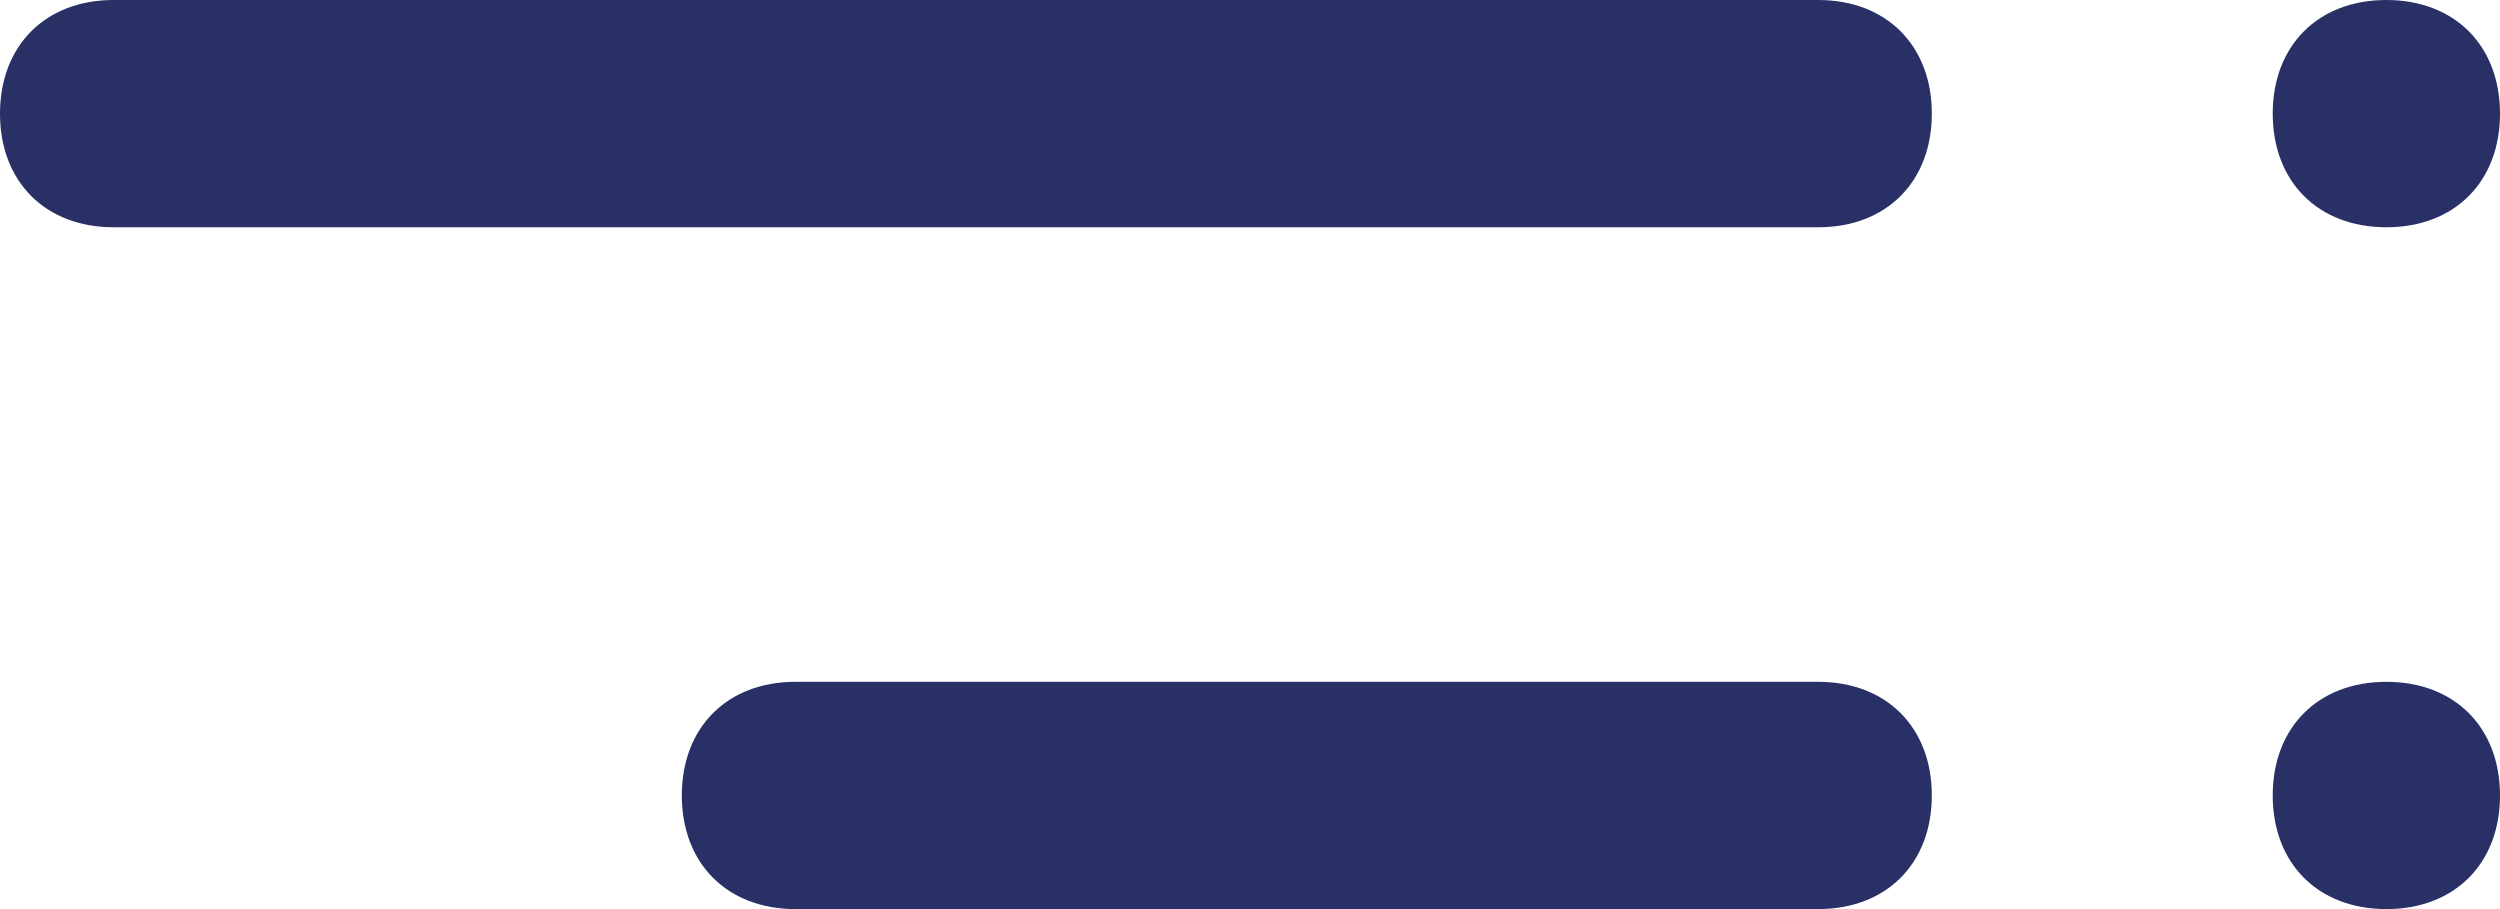
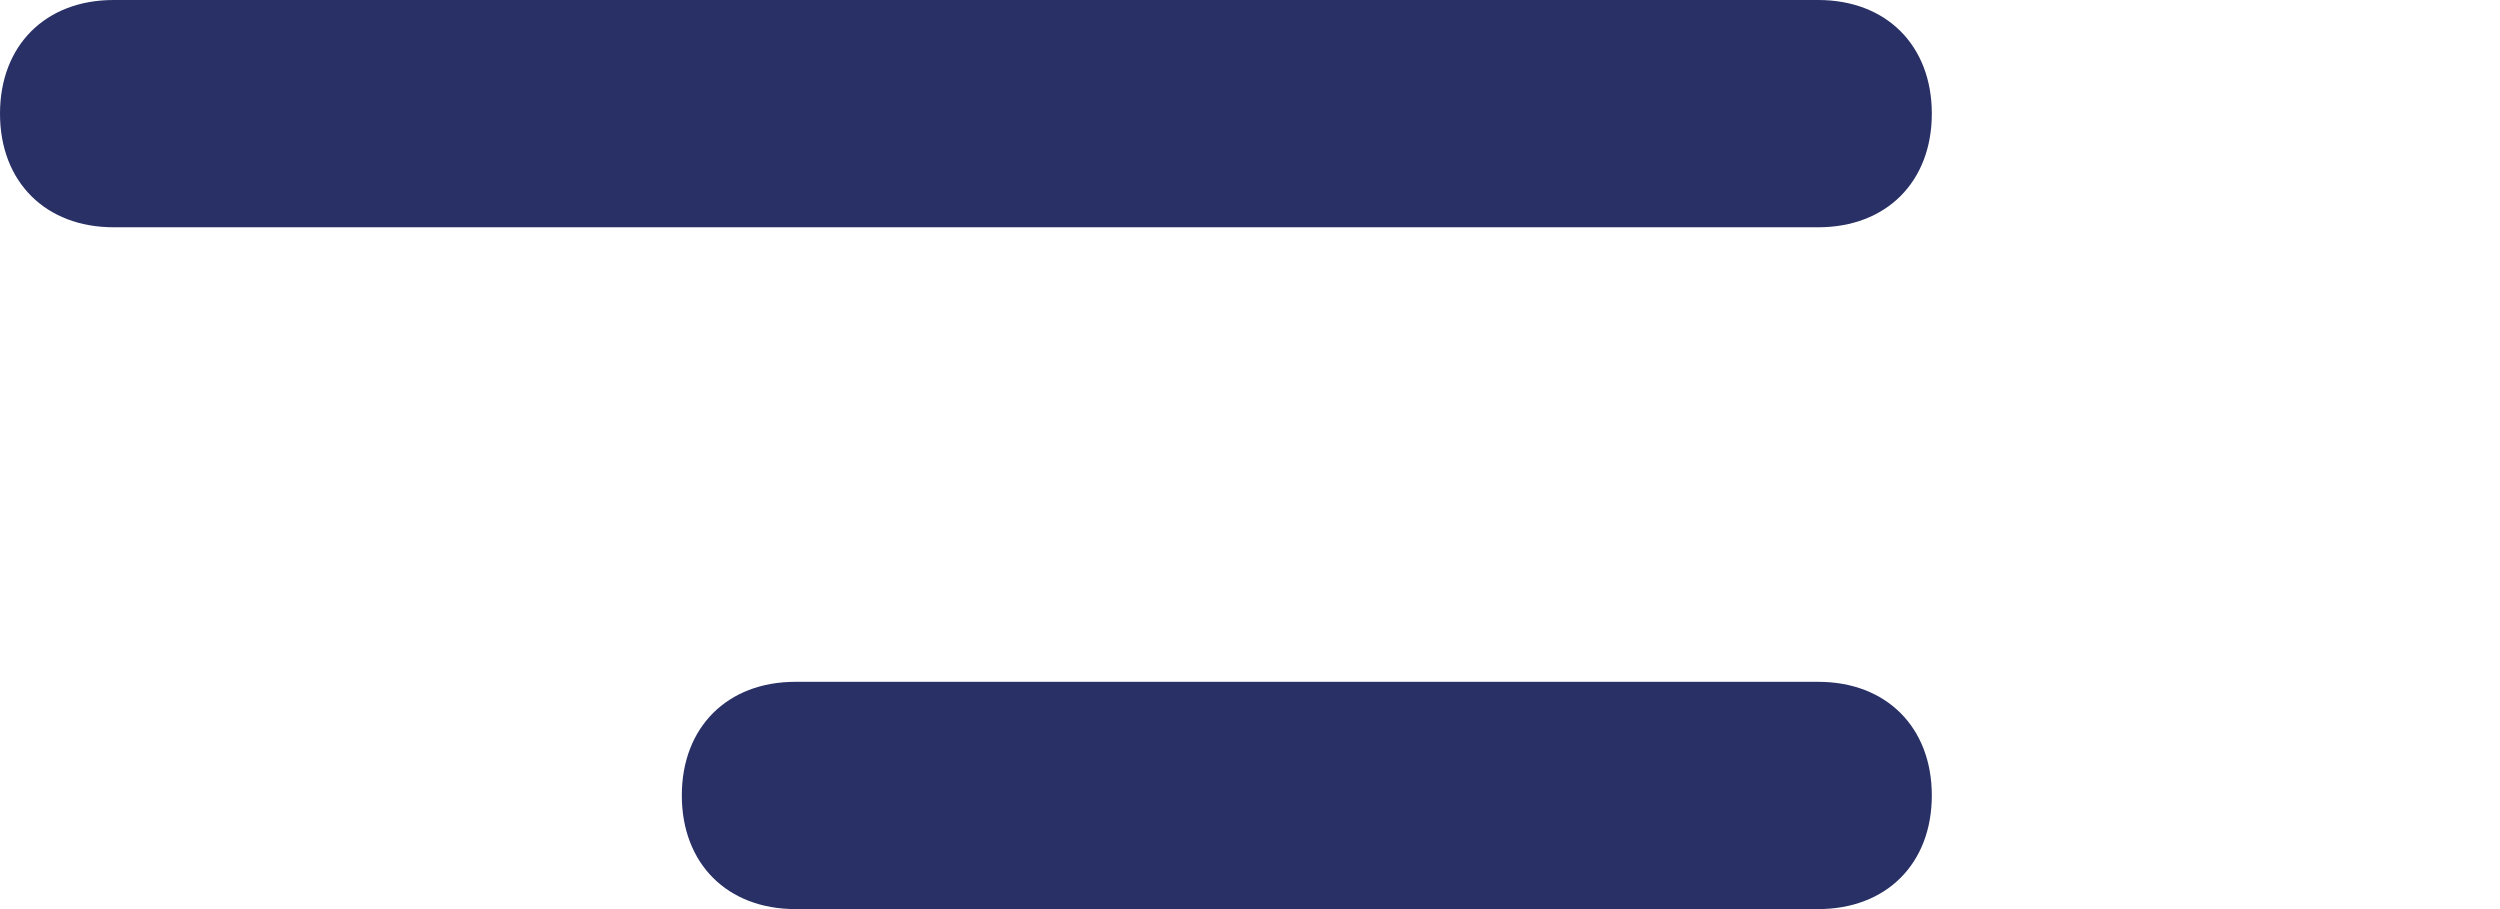
<svg xmlns="http://www.w3.org/2000/svg" version="1.1" id="Layer_1" x="0px" y="0px" viewBox="0 0 22 8" style="enable-background:new 0 0 22 8;" xml:space="preserve">
  <style type="text/css">
	.st0{fill:#283066;}
</style>
-   <path class="st0" d="M20,1c0-0.6,0.4-1,1-1s1,0.4,1,1c0,0.6-0.4,1-1,1S20,1.6,20,1z" />
  <path class="st0" d="M0,1c0-0.6,0.4-1,1-1h15c0.6,0,1,0.4,1,1c0,0.6-0.4,1-1,1H1C0.4,2,0,1.6,0,1z" />
-   <path class="st0" d="M20,7c0-0.6,0.4-1,1-1s1,0.4,1,1s-0.4,1-1,1S20,7.6,20,7z" />
  <path class="st0" d="M6,7c0-0.6,0.4-1,1-1h9c0.6,0,1,0.4,1,1s-0.4,1-1,1H7C6.4,8,6,7.6,6,7z" />
</svg>